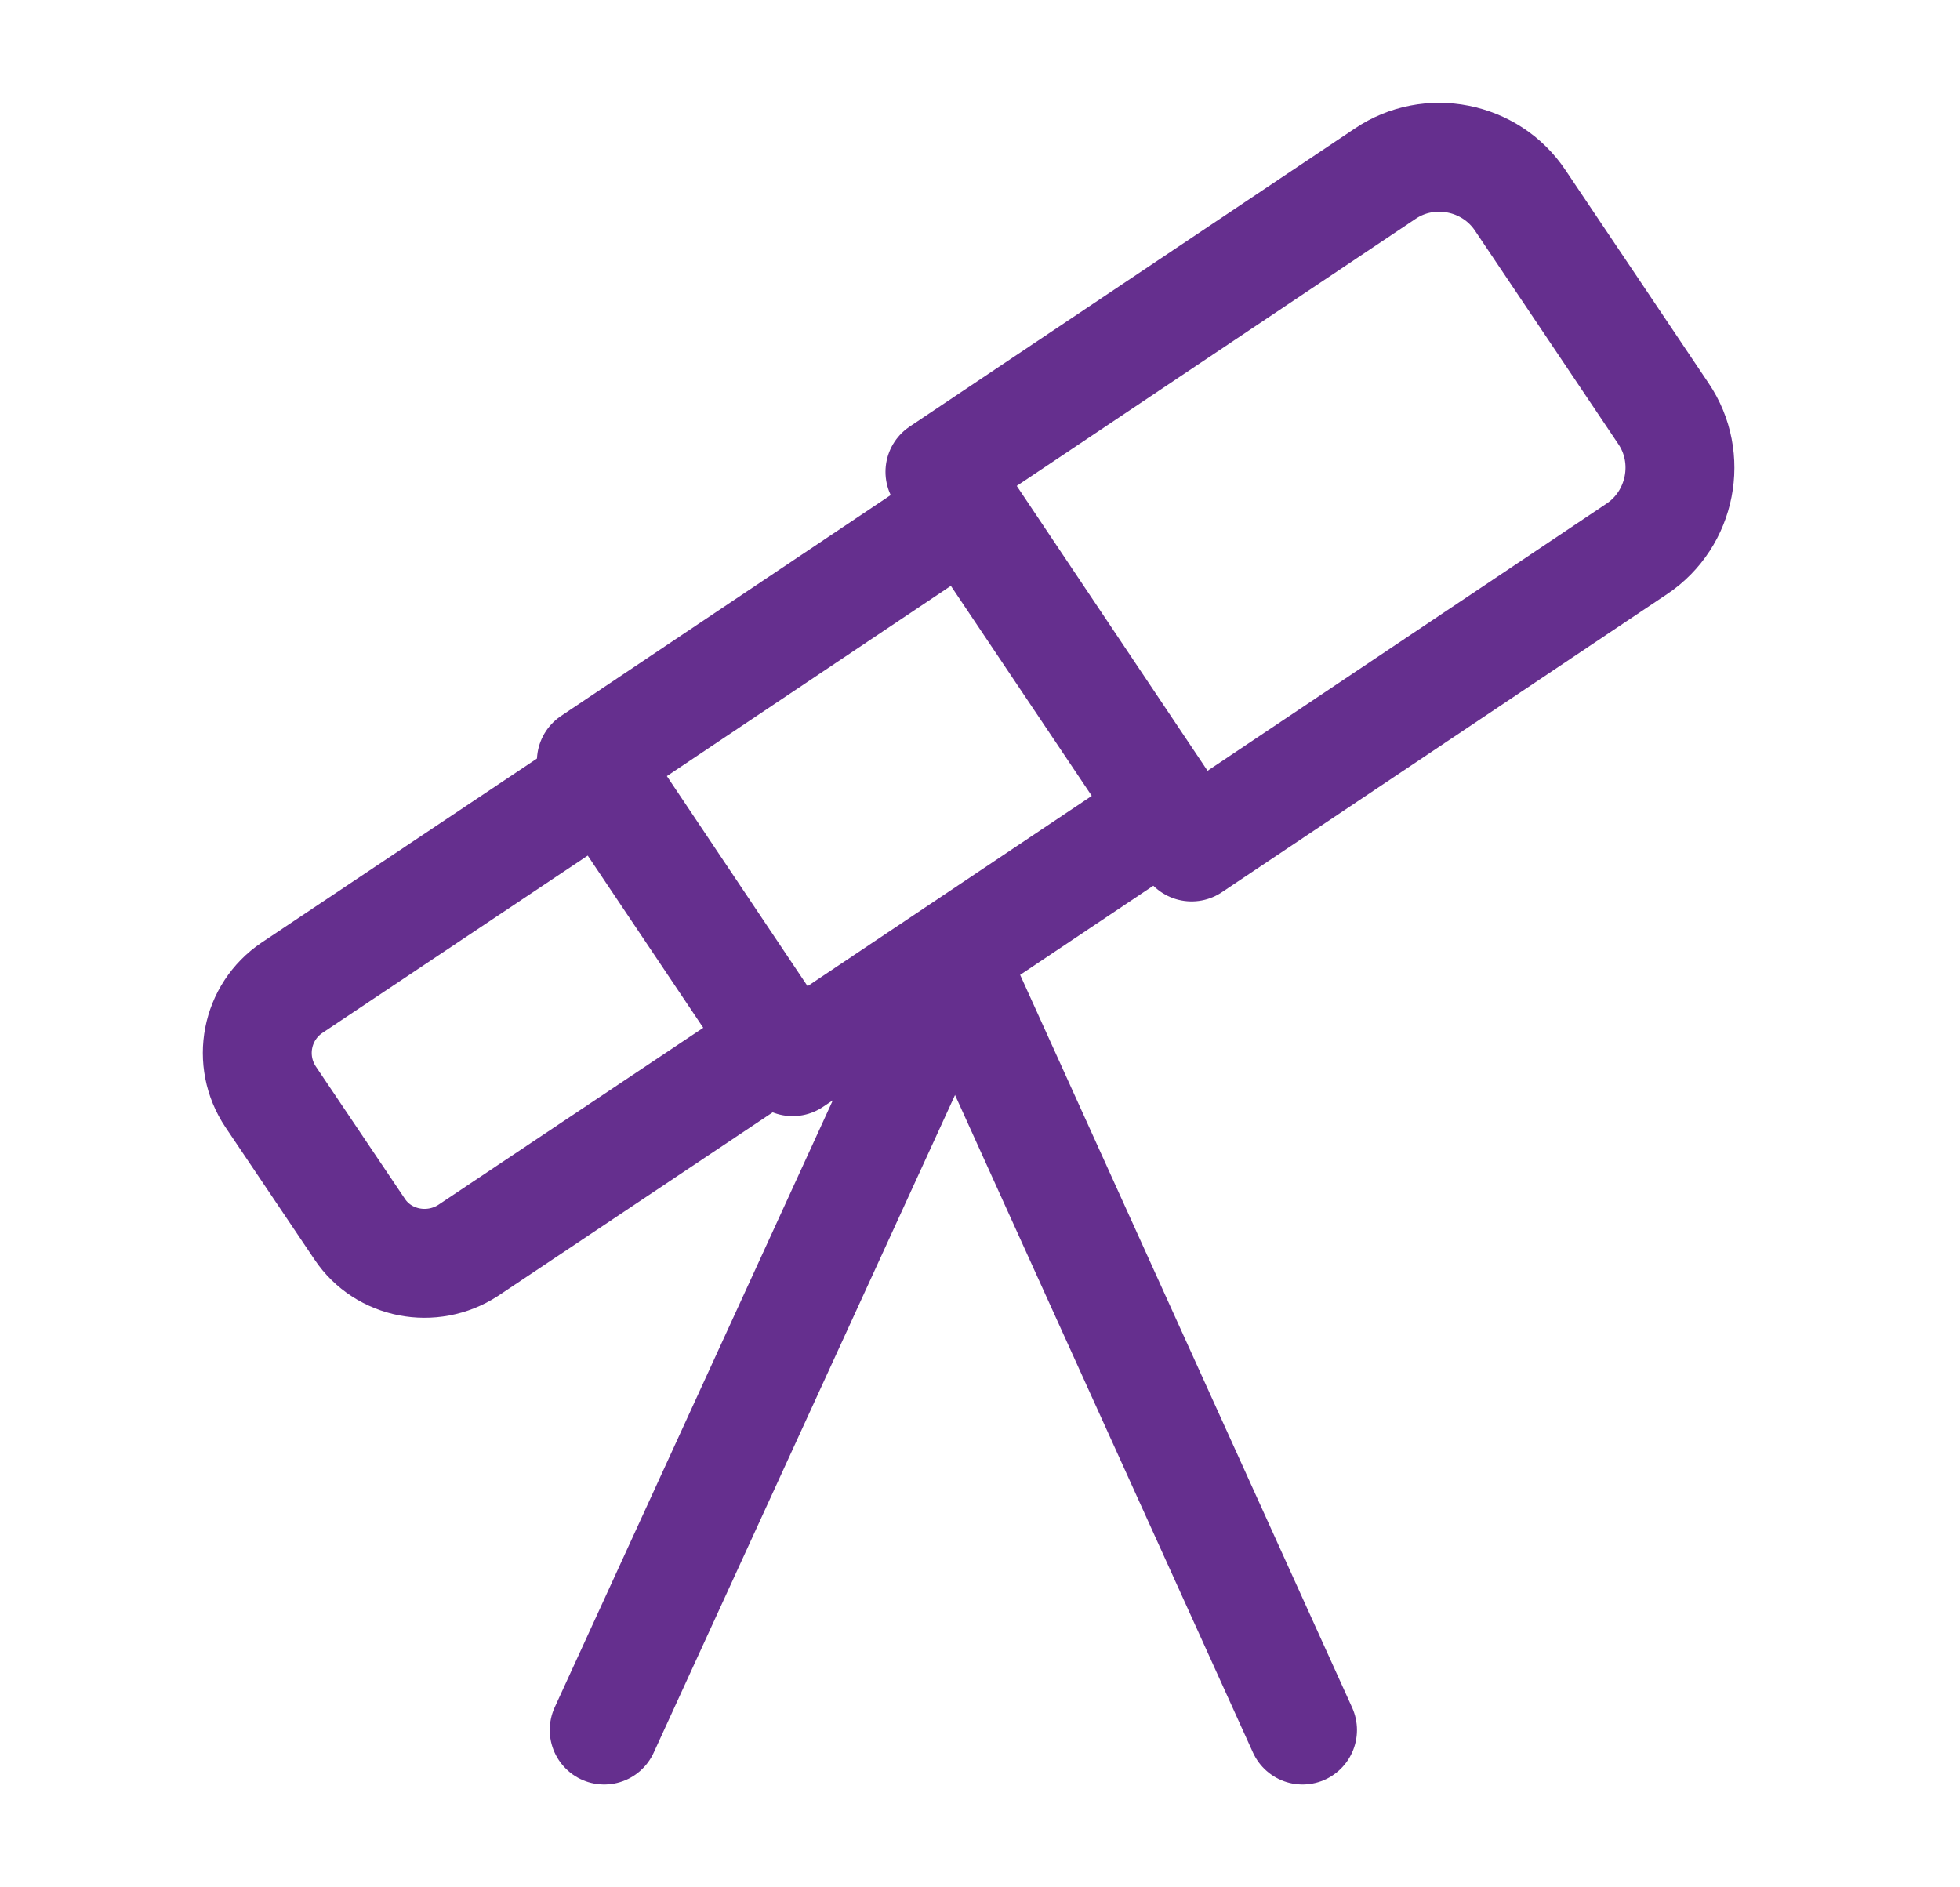
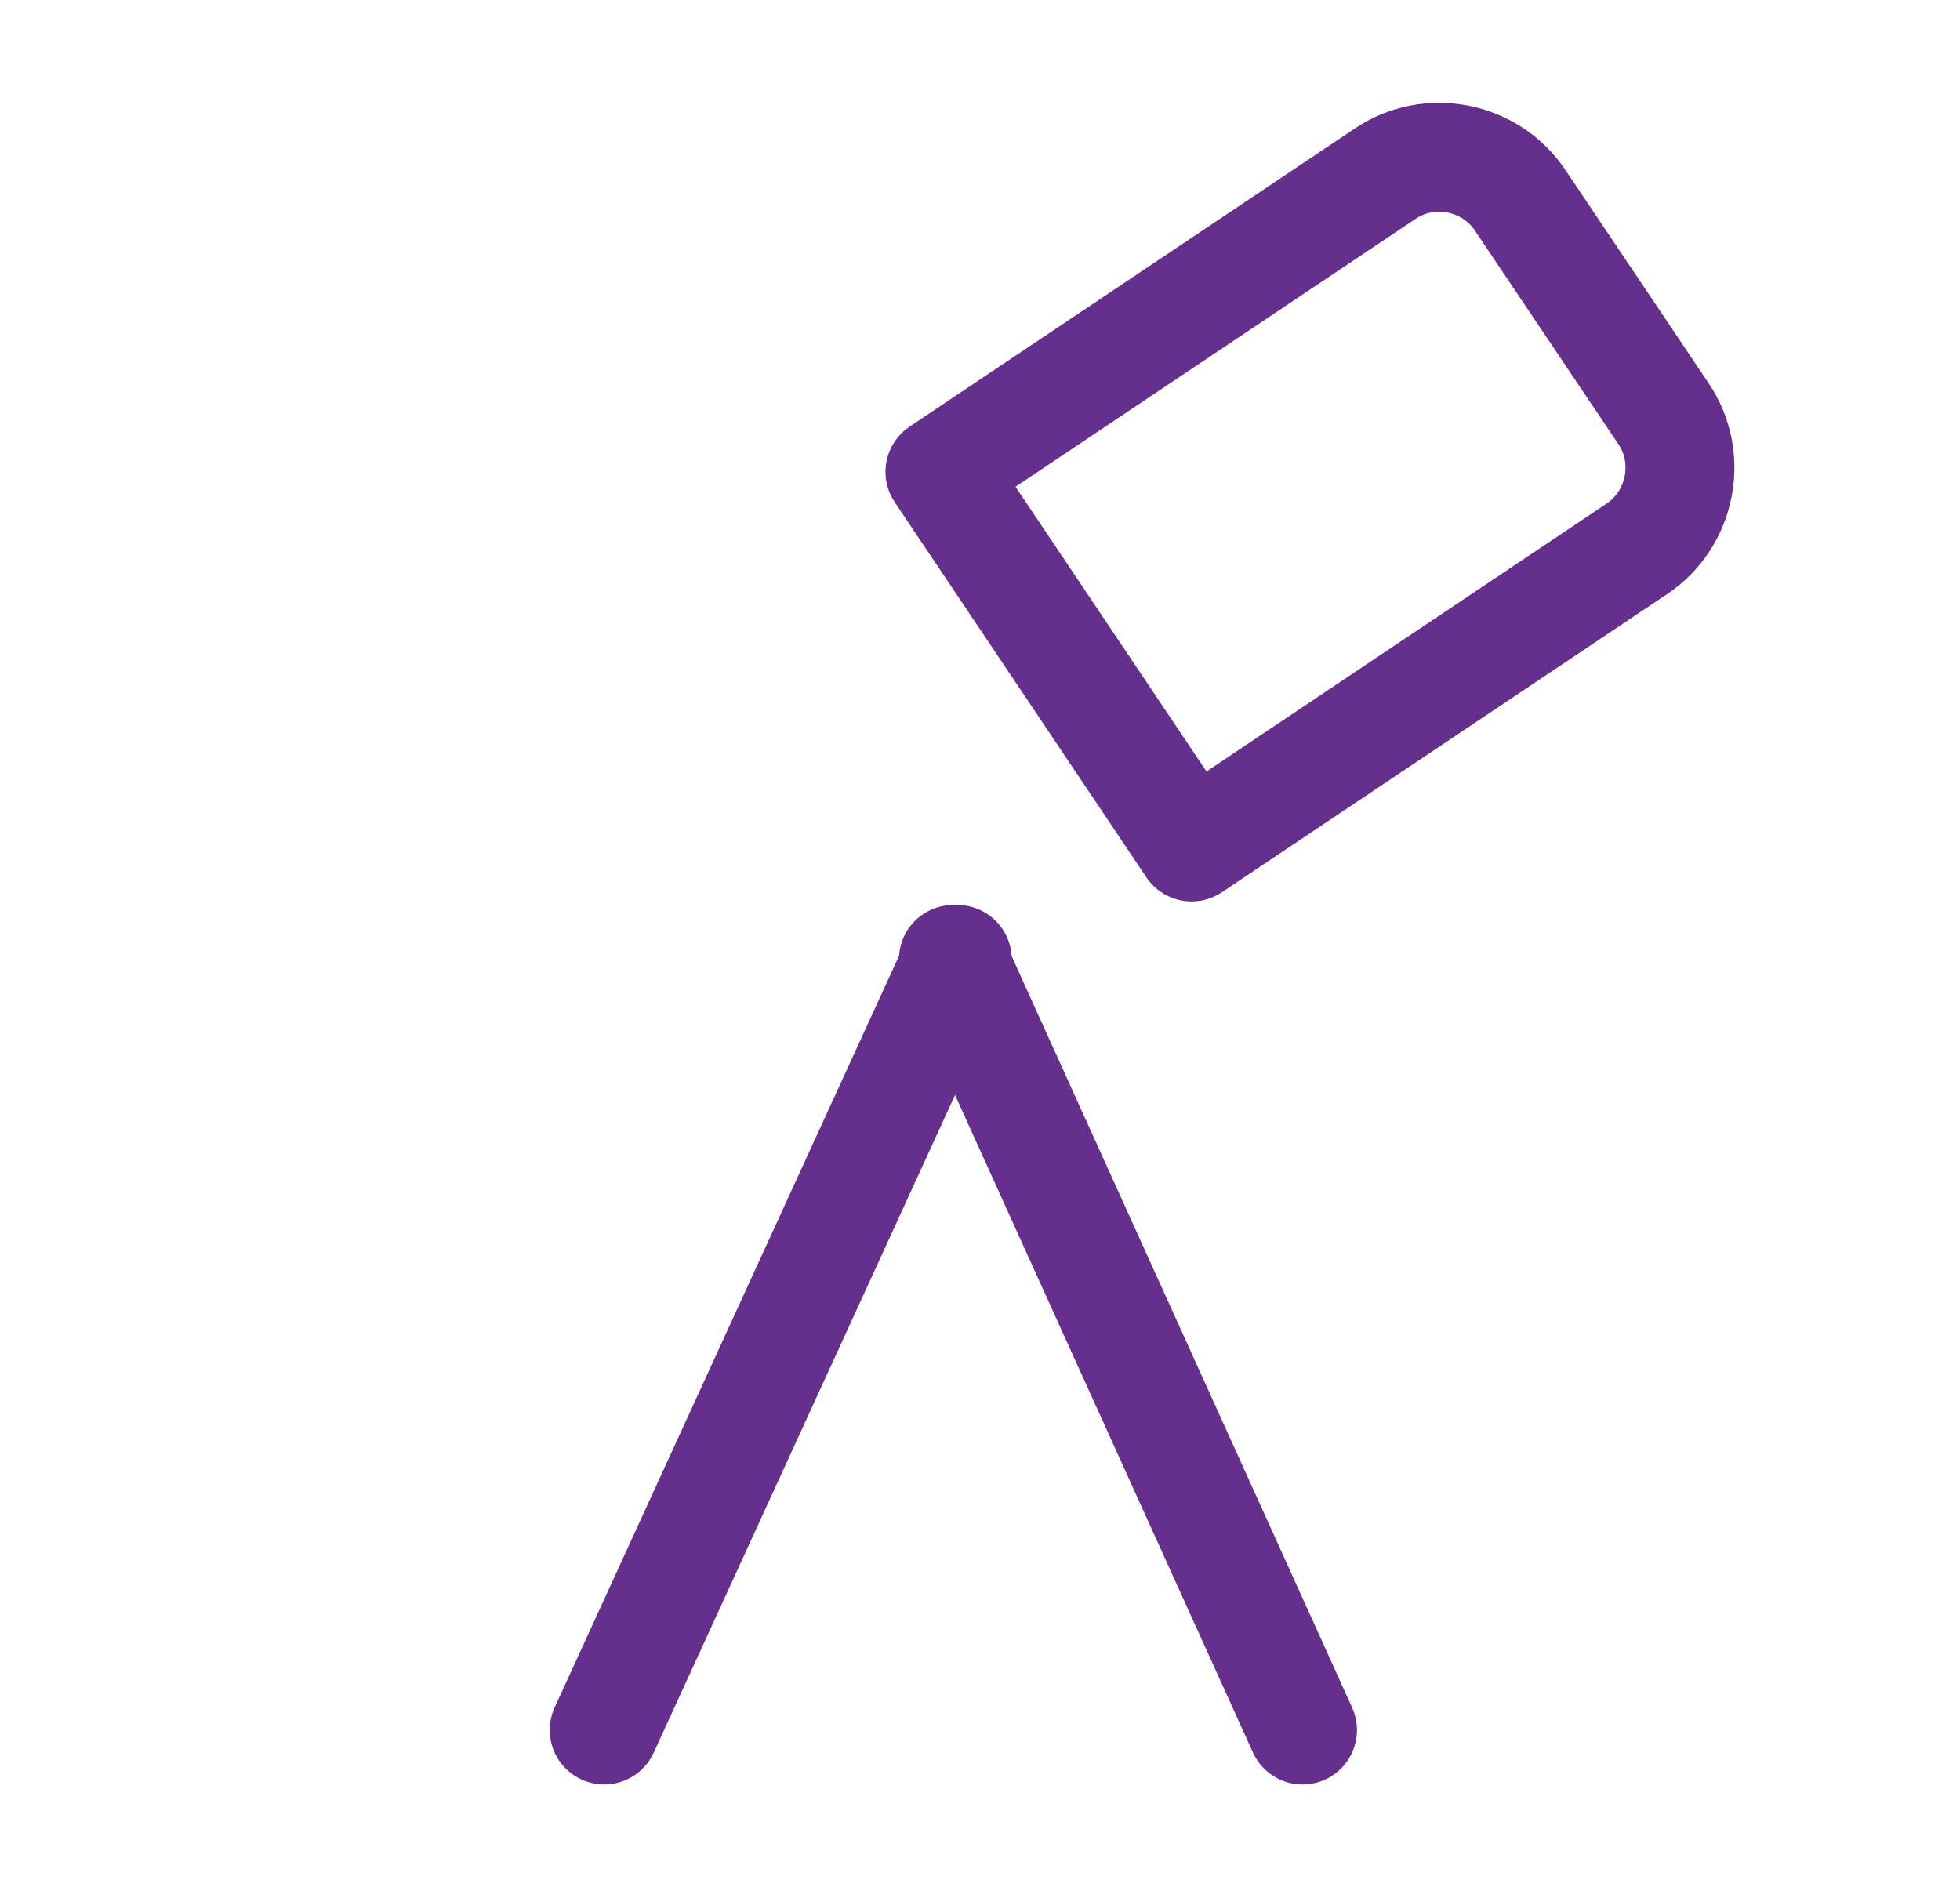
<svg xmlns="http://www.w3.org/2000/svg" width="27" height="26" viewBox="0 0 27 26" fill="none">
  <path d="M16.415 11.668L22.547 7.562C23.164 7.15 23.327 6.305 22.915 5.698L20.943 2.762C20.532 2.145 19.687 1.982 19.08 2.394L12.948 6.5L16.415 11.668Z" stroke="#652F8E" stroke-width="1.5" stroke-linecap="round" stroke-linejoin="round" />
-   <path d="M13.321 7.019L8.146 10.486L10.919 14.626L16.095 11.16L13.321 7.019Z" stroke="#652F8E" stroke-width="1.5" stroke-linecap="round" stroke-linejoin="round" />
-   <path d="M6.45 17.225L10.729 14.365L8.302 10.747L4.023 13.607C3.525 13.943 3.395 14.614 3.73 15.113L4.955 16.933C5.28 17.42 5.951 17.55 6.45 17.225Z" stroke="#652F8E" stroke-width="1.5" stroke-linecap="round" stroke-linejoin="round" />
  <path d="M13.187 13.217L8.323 23.833" stroke="#652F8E" stroke-width="1.5" stroke-linecap="round" stroke-linejoin="round" />
  <path d="M13.133 13.217L17.943 23.833" stroke="#652F8E" stroke-width="1.5" stroke-linecap="round" stroke-linejoin="round" />
</svg>